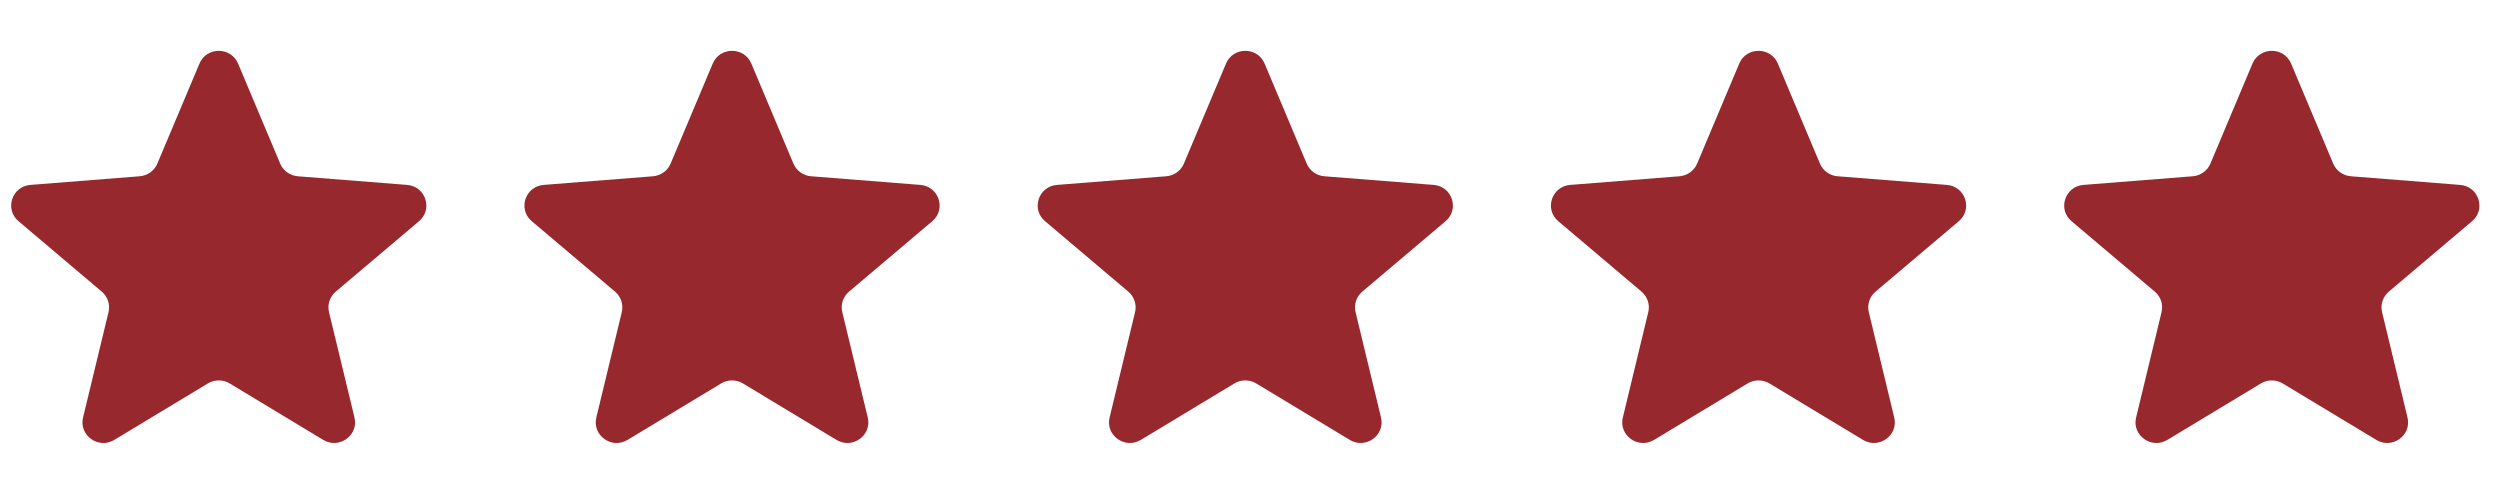
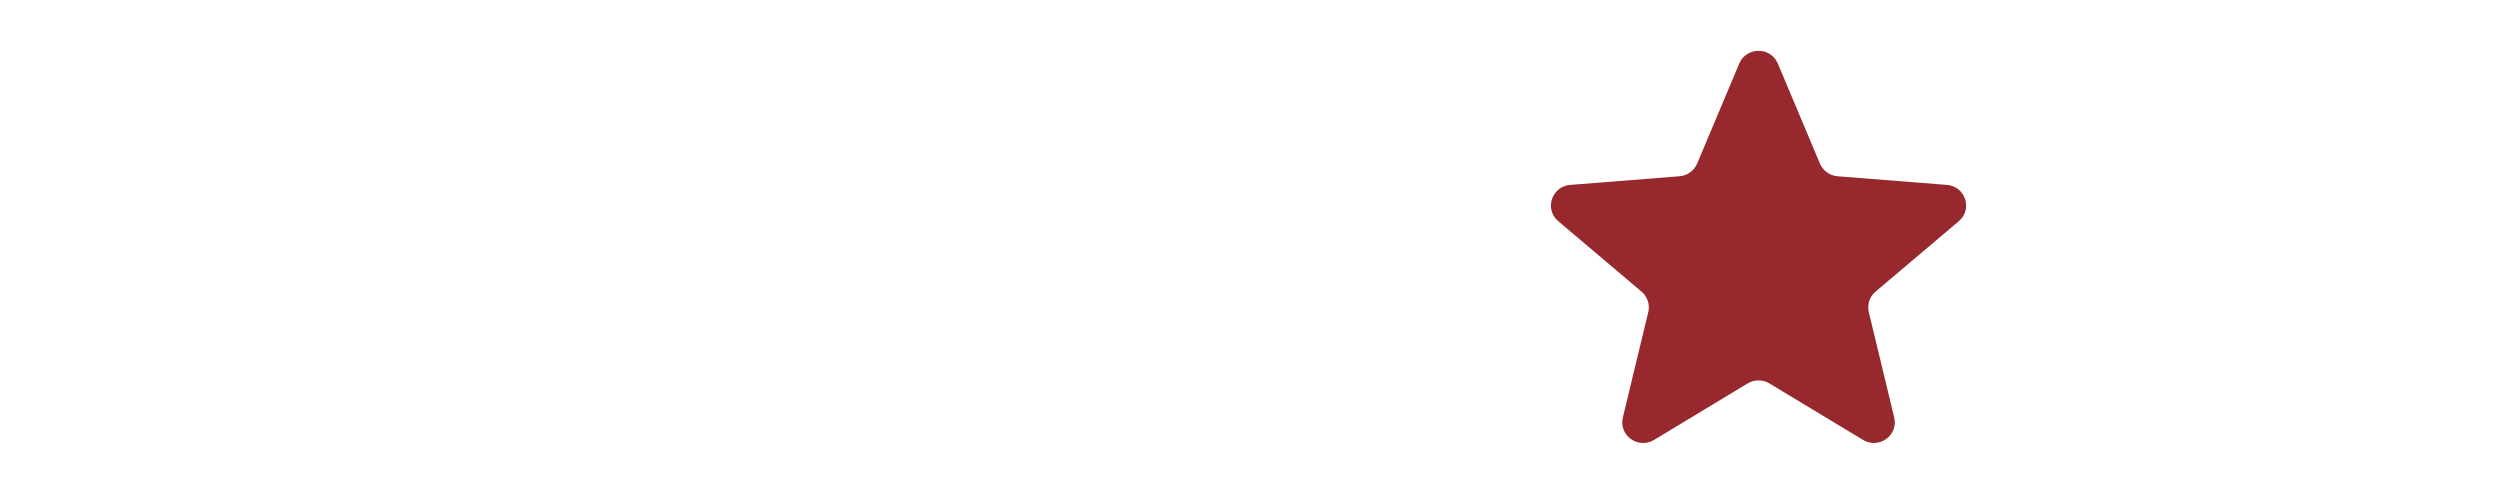
<svg xmlns="http://www.w3.org/2000/svg" width="81" height="16" viewBox="0 0 81 16" fill="none">
  <g clip-path="url(#clip0_1130_2304)">
-     <path d="M6.463 2.059C6.694 1.51 7.482 1.51 7.713 2.059L9.078 5.301C9.175 5.532 9.396 5.691 9.649 5.711L13.191 5.991C13.791 6.039 14.034 6.779 13.577 7.166L10.878 9.449C10.685 9.613 10.601 9.869 10.66 10.113L11.485 13.527C11.624 14.106 10.987 14.563 10.473 14.253L7.441 12.423C7.224 12.293 6.952 12.293 6.735 12.423L3.702 14.253C3.189 14.563 2.551 14.106 2.691 13.527L3.516 10.113C3.575 9.869 3.49 9.613 3.298 9.449L0.599 7.166C0.142 6.779 0.385 6.039 0.985 5.991L4.527 5.711C4.78 5.691 5.001 5.532 5.098 5.301L6.463 2.059Z" fill="#97282D" />
-     <path d="M23.093 2.059C23.324 1.51 24.112 1.51 24.343 2.059L25.707 5.301C25.805 5.532 26.025 5.691 26.278 5.711L29.821 5.991C30.421 6.039 30.664 6.779 30.207 7.166L27.508 9.449C27.315 9.613 27.231 9.869 27.29 10.113L28.115 13.527C28.254 14.106 27.617 14.563 27.103 14.253L24.071 12.423C23.854 12.293 23.582 12.293 23.365 12.423L20.332 14.253C19.819 14.563 19.181 14.106 19.321 13.527L20.146 10.113C20.204 9.869 20.12 9.613 19.928 9.449L17.229 7.166C16.771 6.779 17.015 6.039 17.615 5.991L21.157 5.711C21.41 5.691 21.631 5.532 21.728 5.301L23.093 2.059Z" fill="#97282D" />
-     <path d="M39.723 2.059C39.954 1.51 40.742 1.51 40.973 2.059L42.337 5.301C42.435 5.532 42.655 5.691 42.908 5.711L46.451 5.991C47.051 6.039 47.294 6.779 46.837 7.166L44.138 9.449C43.945 9.613 43.861 9.869 43.92 10.113L44.745 13.527C44.884 14.106 44.247 14.563 43.733 14.253L40.701 12.423C40.484 12.293 40.212 12.293 39.995 12.423L36.962 14.253C36.448 14.563 35.811 14.106 35.951 13.527L36.776 10.113C36.834 9.869 36.75 9.613 36.557 9.449L33.859 7.166C33.401 6.779 33.645 6.039 34.245 5.991L37.787 5.711C38.04 5.691 38.261 5.532 38.358 5.301L39.723 2.059Z" fill="#97282D" />
    <path d="M56.352 2.059C56.583 1.51 57.37 1.51 57.602 2.059L58.966 5.301C59.064 5.532 59.284 5.691 59.537 5.711L63.08 5.991C63.68 6.039 63.923 6.779 63.466 7.166L60.767 9.449C60.574 9.613 60.49 9.869 60.549 10.113L61.373 13.527C61.513 14.106 60.876 14.563 60.362 14.253L57.33 12.423C57.113 12.293 56.84 12.293 56.624 12.423L53.591 14.253C53.077 14.563 52.44 14.106 52.58 13.527L53.404 10.113C53.463 9.869 53.379 9.613 53.186 9.449L50.487 7.166C50.03 6.779 50.274 6.039 50.874 5.991L54.416 5.711C54.669 5.691 54.889 5.532 54.987 5.301L56.352 2.059Z" fill="#97282D" />
-     <path d="M72.981 2.059C73.213 1.51 74 1.51 74.231 2.059L75.596 5.301C75.694 5.532 75.914 5.691 76.167 5.711L79.709 5.991C80.309 6.039 80.553 6.779 80.096 7.166L77.397 9.449C77.204 9.613 77.12 9.869 77.179 10.113L78.003 13.527C78.143 14.106 77.506 14.563 76.992 14.253L73.959 12.423C73.743 12.293 73.47 12.293 73.254 12.423L70.221 14.253C69.707 14.563 69.07 14.106 69.21 13.527L70.034 10.113C70.093 9.869 70.009 9.613 69.816 9.449L67.117 7.166C66.66 6.779 66.903 6.039 67.504 5.991L71.046 5.711C71.299 5.691 71.519 5.532 71.617 5.301L72.981 2.059Z" fill="#97282D" />
  </g>
  <defs>
    <clipPath id="clip0_1130_2304">
      <rect width="79.972" height="15" fill="white" transform="translate(0.361 0.5)" />
    </clipPath>
  </defs>
</svg>